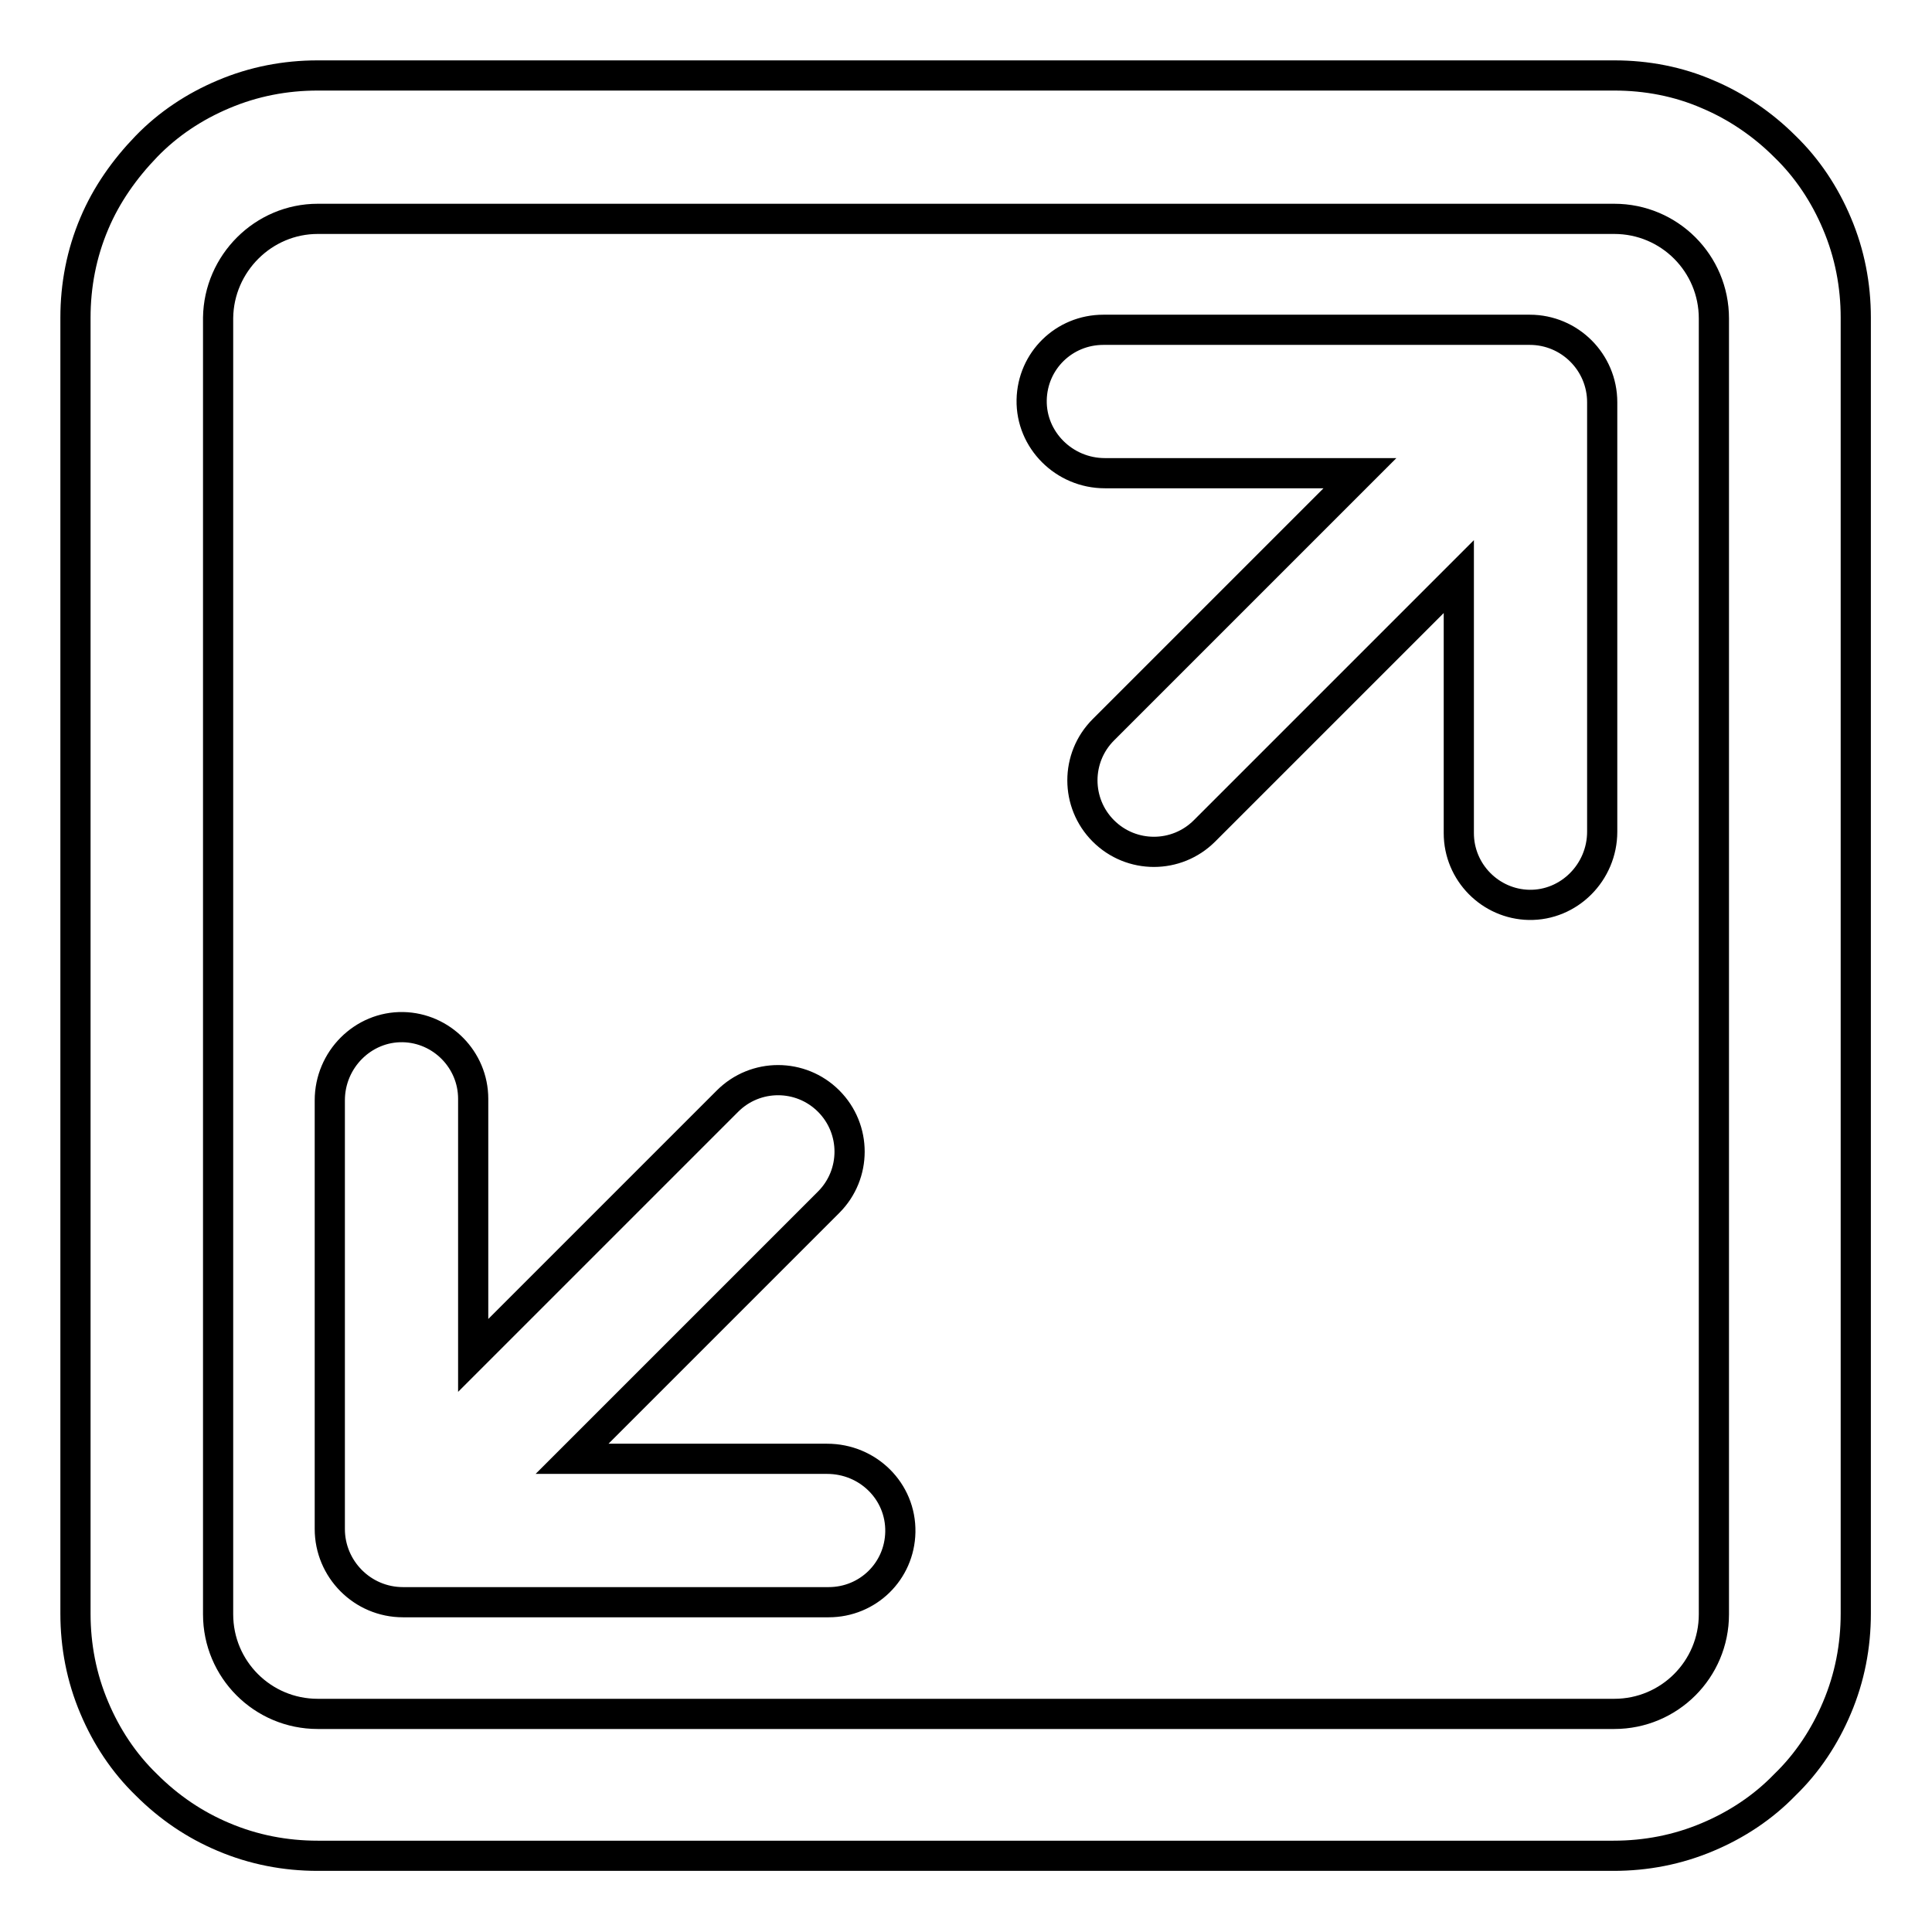
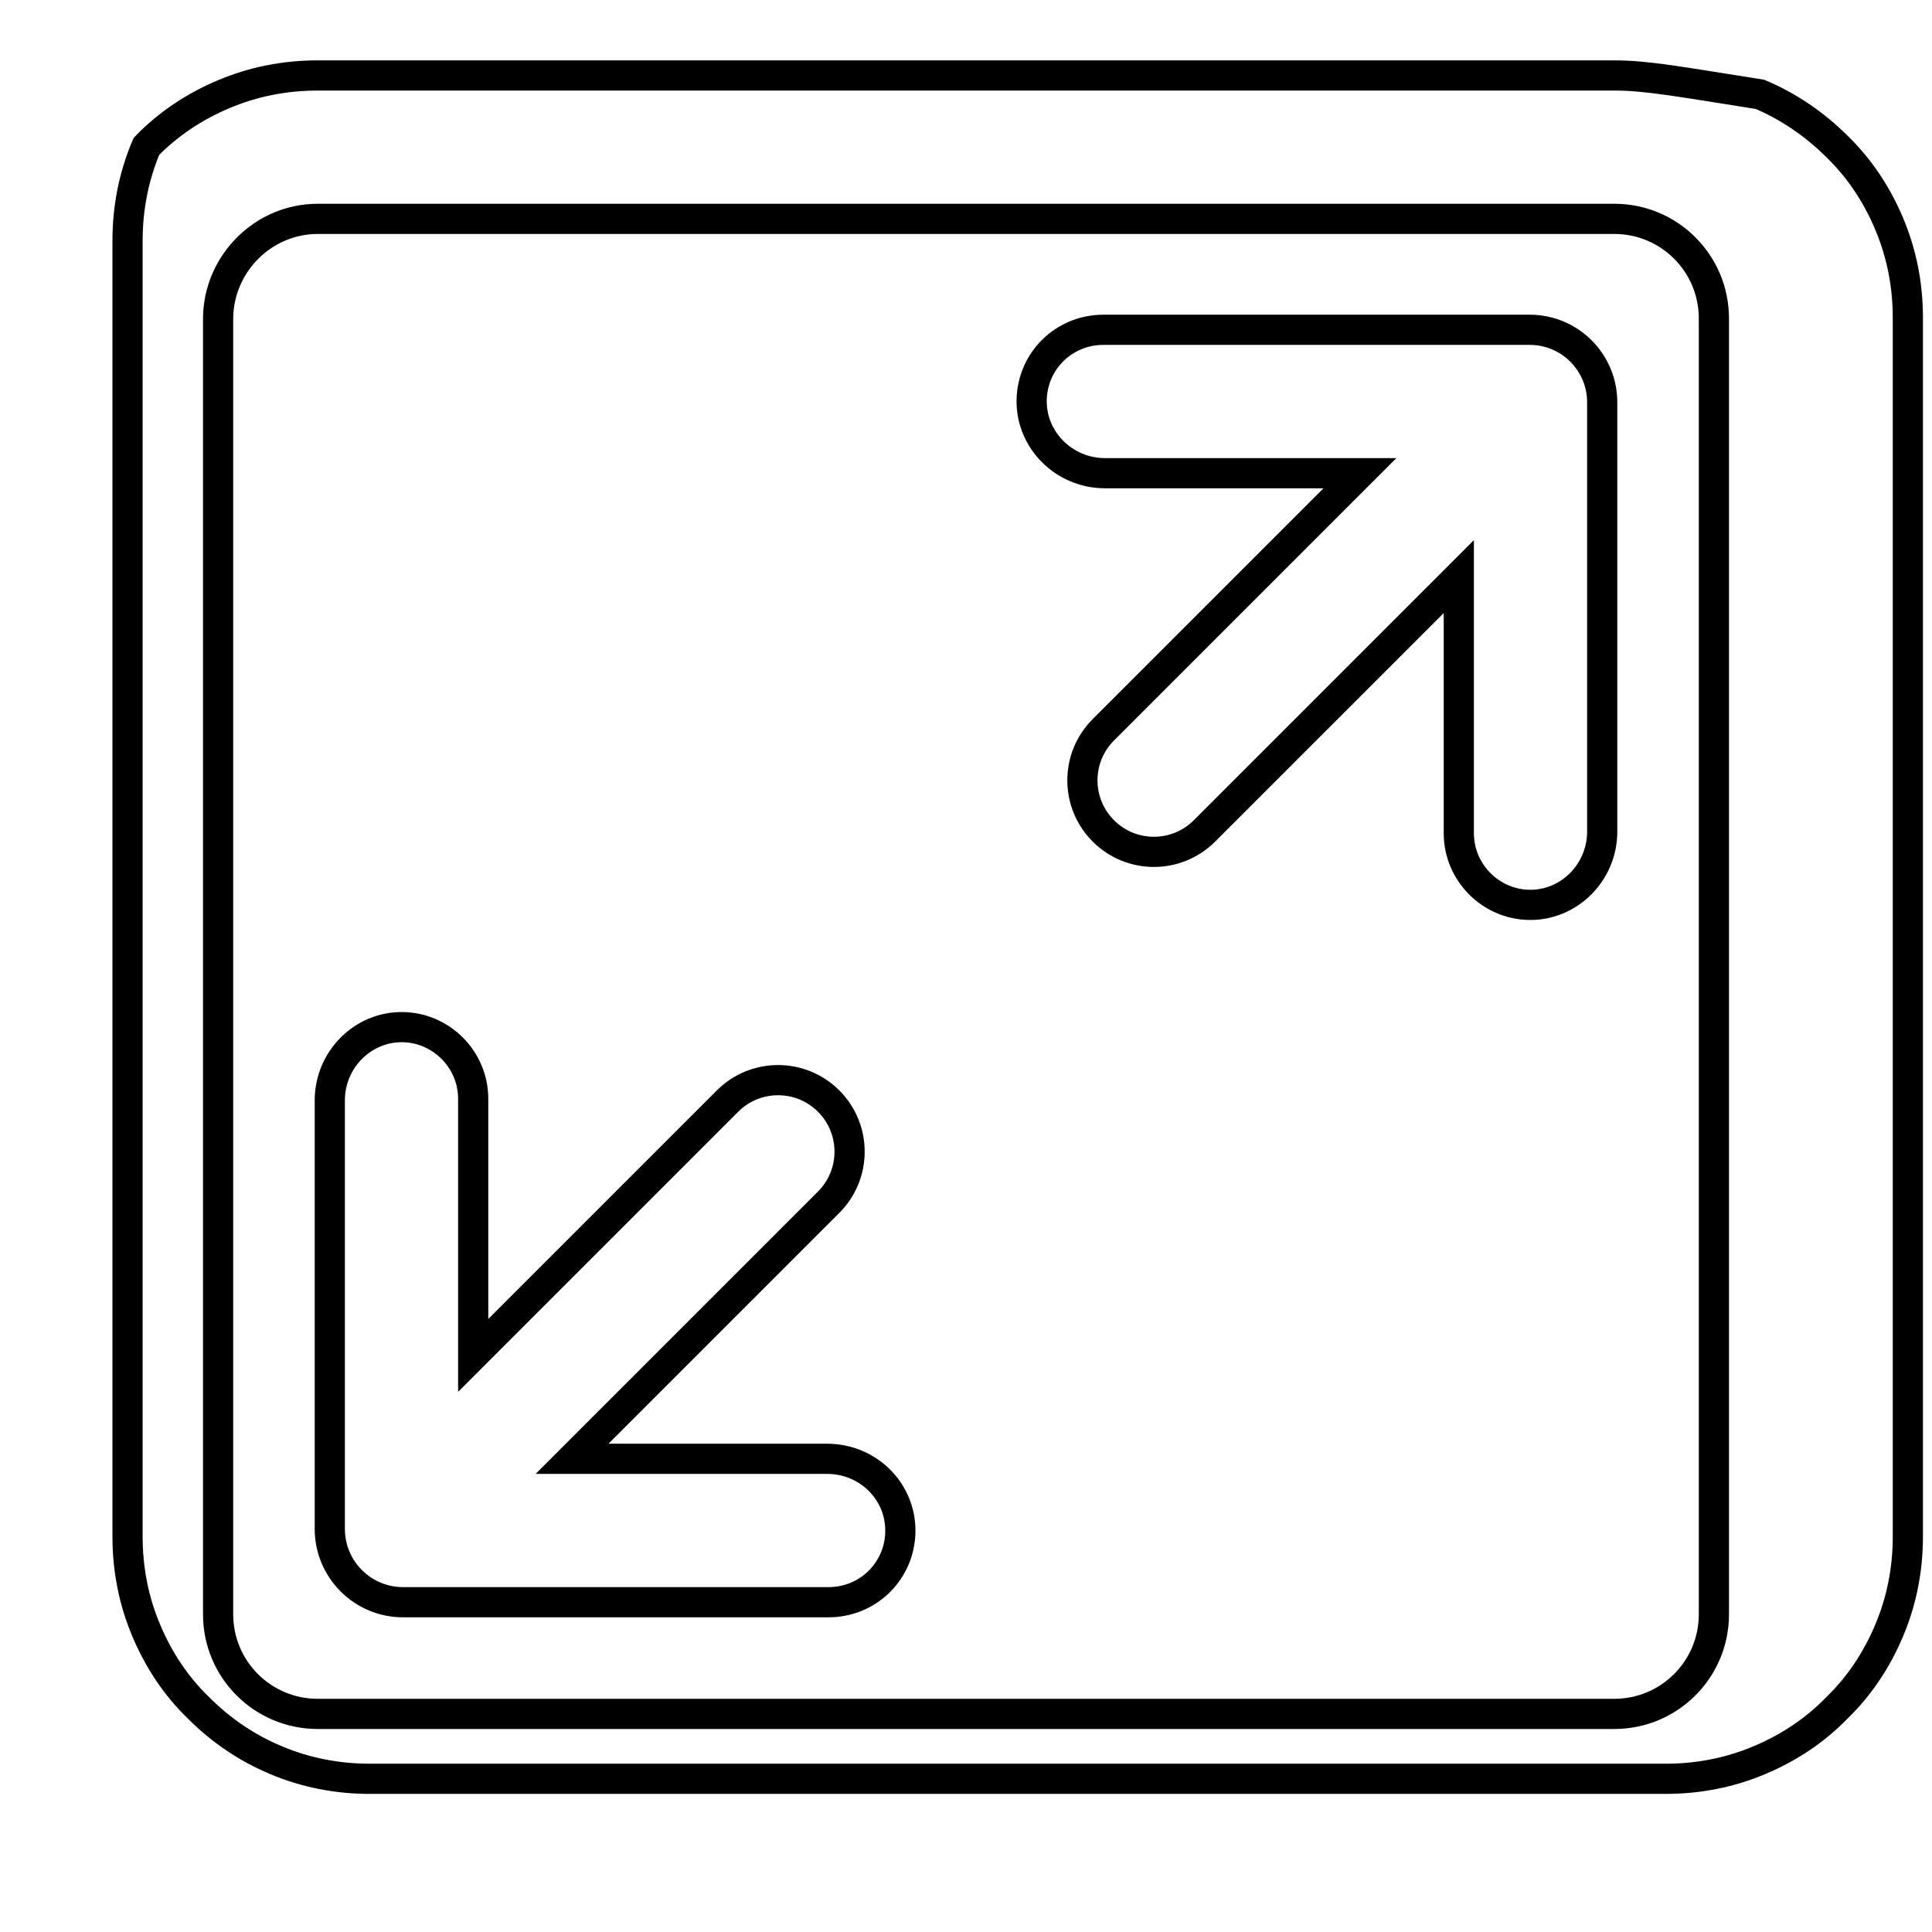
<svg xmlns="http://www.w3.org/2000/svg" version="1.1" x="0px" y="0px" viewBox="0 0 256 256" enable-background="new 0 0 256 256" xml:space="preserve">
  <g>
-     <path stroke-width="4" fill-opacity="0" stroke="#000000" d="M202.7,43.7h-56.5c-5.2,0-9.4,4.1-9.5,9.3c-0.1,5.3,4.3,9.7,9.7,9.7h33.8l-34,34c-3.7,3.7-3.7,9.7,0,13.4 s9.7,3.7,13.4,0l33.7-33.7v34c0,5.2,4.2,9.4,9.3,9.5c5.3,0.1,9.7-4.3,9.7-9.7V53.3C212.3,48,208,43.7,202.7,43.7z M109.6,193.3 H75.8l34-34c3.7-3.7,3.7-9.7,0-13.4c-3.7-3.7-9.7-3.7-13.4,0l-33.7,33.7v-34c0-5.2-4.2-9.4-9.3-9.5c-5.3-0.1-9.7,4.3-9.7,9.7v56.8 c0,5.3,4.3,9.7,9.7,9.7h56.4c5.2,0,9.4-4.1,9.5-9.3C119.4,197.6,115,193.3,109.6,193.3z M213.9,29c7.3,0,13.2,5.9,13.2,13.2v171.7 c0,7.3-5.9,13.2-13.2,13.2H42.1c-7.3,0-13.2-5.9-13.2-13.2V42.1C29,34.9,34.9,29,42.1,29H213.9 M213.9,10H42.1 c-4.3,0-8.5,0.8-12.5,2.5c-3.8,1.6-7.3,3.9-10.2,6.9c-2.9,3-5.3,6.4-6.9,10.2c-1.7,4-2.5,8.2-2.5,12.5v171.7 c0,4.3,0.8,8.5,2.5,12.5c1.6,3.8,3.9,7.3,6.9,10.2c3,3,6.4,5.3,10.2,6.9c4,1.7,8.2,2.5,12.5,2.5h171.7c4.3,0,8.5-0.8,12.5-2.5 c3.8-1.6,7.3-3.9,10.2-6.9c3-2.9,5.3-6.4,6.9-10.2c1.7-4,2.5-8.2,2.5-12.5V42.1c0-4.3-0.8-8.5-2.5-12.5c-1.6-3.8-3.9-7.3-6.9-10.2 c-2.9-2.9-6.4-5.3-10.2-6.9C222.4,10.8,218.2,10,213.9,10z" />
+     <path stroke-width="4" fill-opacity="0" stroke="#000000" d="M202.7,43.7h-56.5c-5.2,0-9.4,4.1-9.5,9.3c-0.1,5.3,4.3,9.7,9.7,9.7h33.8l-34,34c-3.7,3.7-3.7,9.7,0,13.4 s9.7,3.7,13.4,0l33.7-33.7v34c0,5.2,4.2,9.4,9.3,9.5c5.3,0.1,9.7-4.3,9.7-9.7V53.3C212.3,48,208,43.7,202.7,43.7z M109.6,193.3 H75.8l34-34c3.7-3.7,3.7-9.7,0-13.4c-3.7-3.7-9.7-3.7-13.4,0l-33.7,33.7v-34c0-5.2-4.2-9.4-9.3-9.5c-5.3-0.1-9.7,4.3-9.7,9.7v56.8 c0,5.3,4.3,9.7,9.7,9.7h56.4c5.2,0,9.4-4.1,9.5-9.3C119.4,197.6,115,193.3,109.6,193.3z M213.9,29c7.3,0,13.2,5.9,13.2,13.2v171.7 c0,7.3-5.9,13.2-13.2,13.2H42.1c-7.3,0-13.2-5.9-13.2-13.2V42.1C29,34.9,34.9,29,42.1,29H213.9 M213.9,10H42.1 c-4.3,0-8.5,0.8-12.5,2.5c-3.8,1.6-7.3,3.9-10.2,6.9c-1.7,4-2.5,8.2-2.5,12.5v171.7 c0,4.3,0.8,8.5,2.5,12.5c1.6,3.8,3.9,7.3,6.9,10.2c3,3,6.4,5.3,10.2,6.9c4,1.7,8.2,2.5,12.5,2.5h171.7c4.3,0,8.5-0.8,12.5-2.5 c3.8-1.6,7.3-3.9,10.2-6.9c3-2.9,5.3-6.4,6.9-10.2c1.7-4,2.5-8.2,2.5-12.5V42.1c0-4.3-0.8-8.5-2.5-12.5c-1.6-3.8-3.9-7.3-6.9-10.2 c-2.9-2.9-6.4-5.3-10.2-6.9C222.4,10.8,218.2,10,213.9,10z" />
  </g>
</svg>